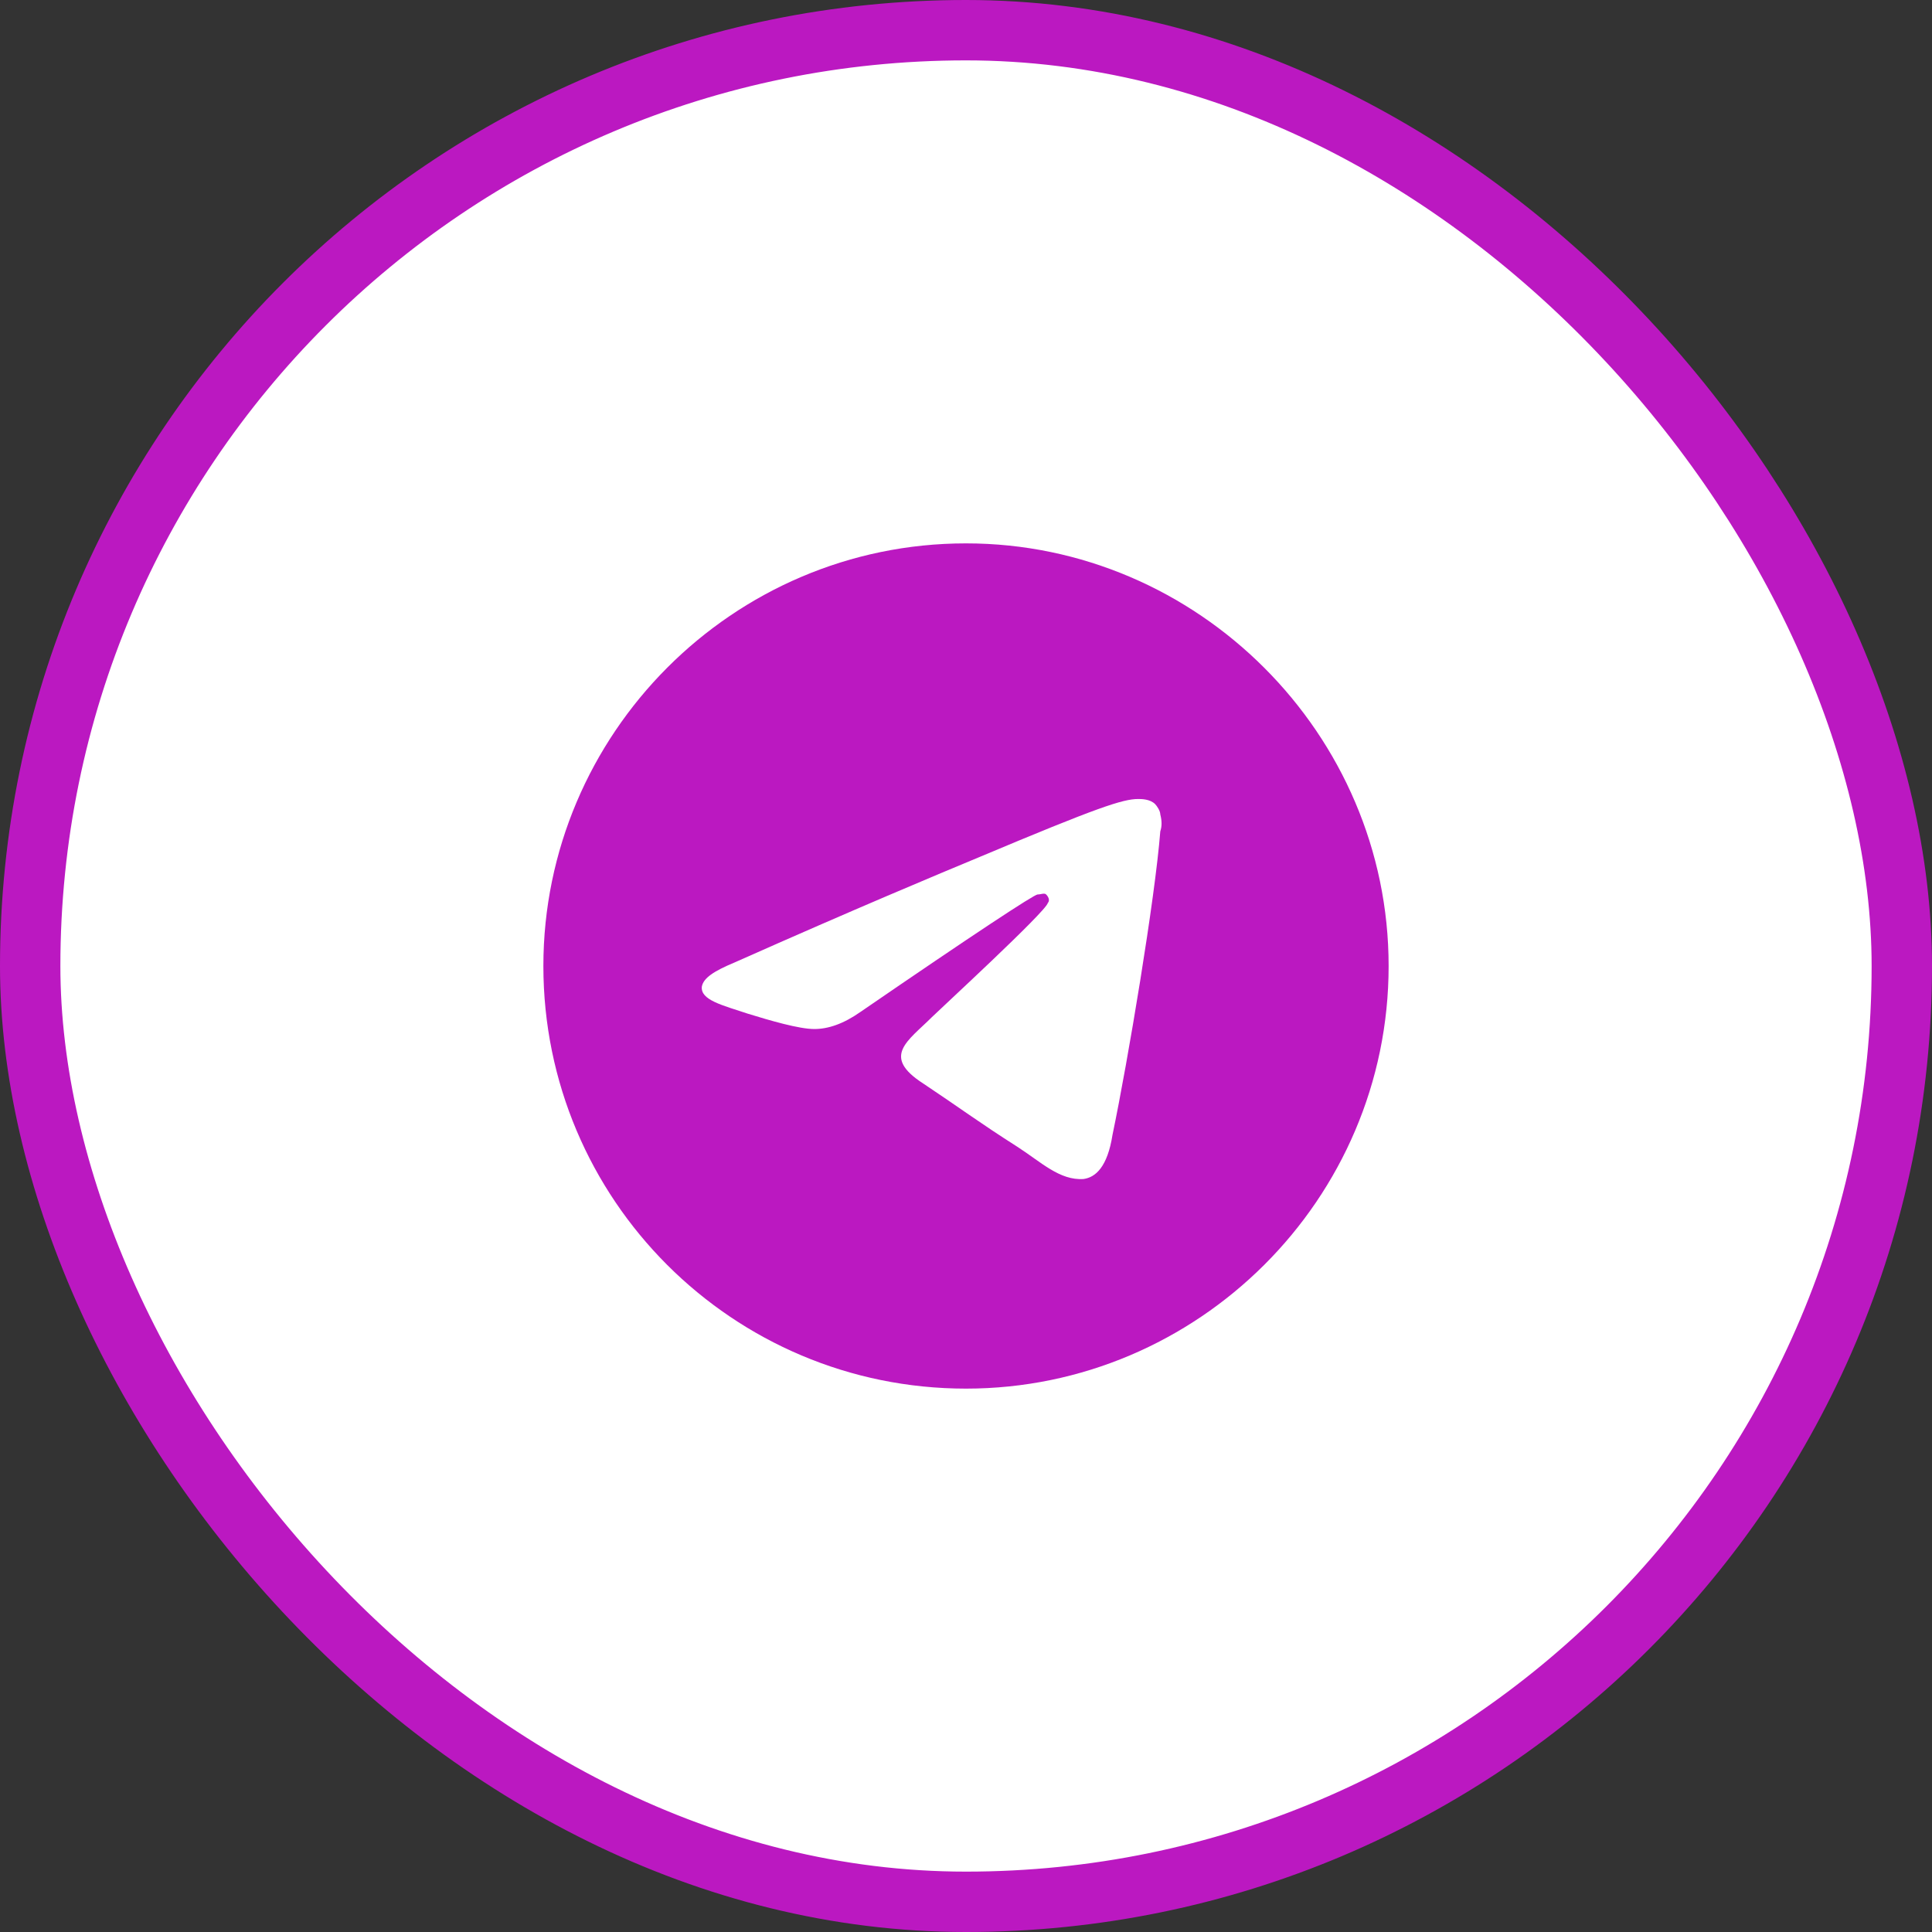
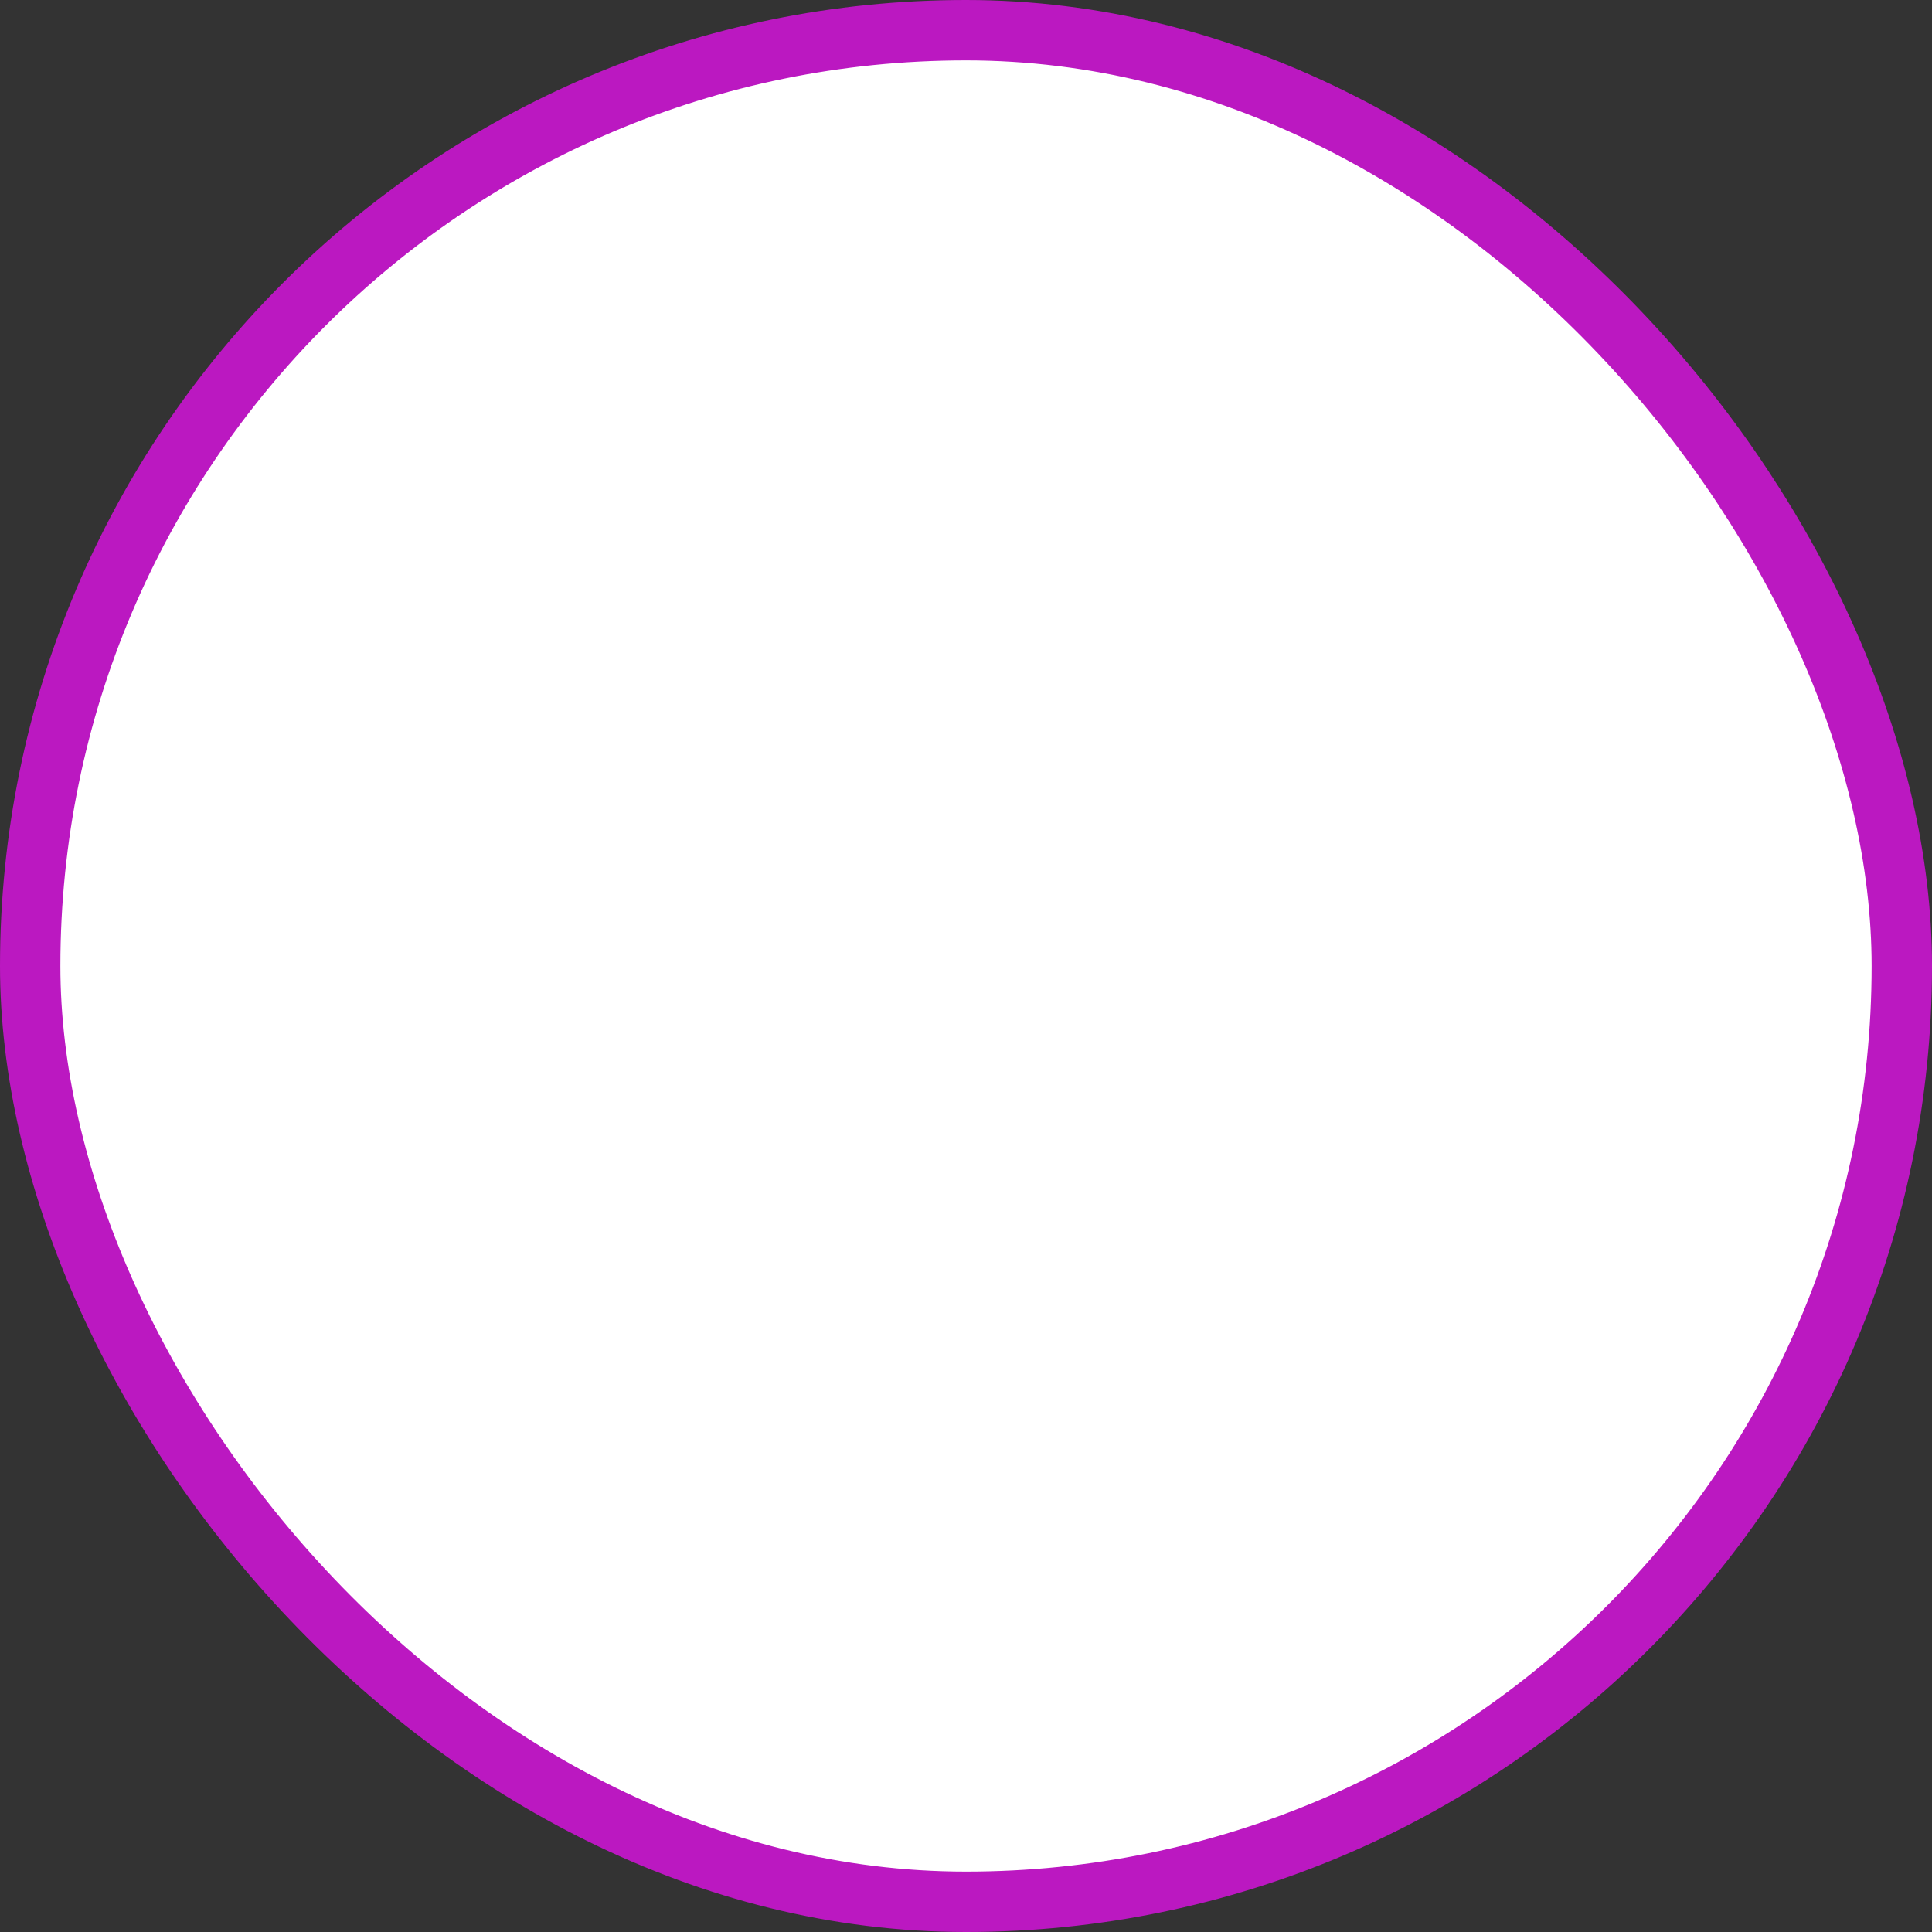
<svg xmlns="http://www.w3.org/2000/svg" width="32" height="32" viewBox="0 0 32 32" fill="#fff">
  <rect x="0" y="0" width="32" height="32" fill="#333333" stroke="none" />
  <rect x="0.5" y="0.5" width="31" height="31" rx="15.5" stroke="#bb18c1" />
-   <path d="M16 9C19.839 9 23 12.161 23 16C23 19.867 19.839 23 16 23C12.133 23 9 19.867 9 16C9 12.161 12.133 9 16 9ZM19.218 13.77C19.246 13.685 19.246 13.601 19.218 13.488C19.218 13.431 19.161 13.347 19.133 13.319C19.048 13.234 18.907 13.234 18.851 13.234C18.597 13.234 18.173 13.375 16.226 14.194C15.548 14.476 14.194 15.04 12.161 15.944C11.823 16.085 11.653 16.198 11.625 16.339C11.597 16.564 11.964 16.649 12.387 16.79C12.754 16.903 13.234 17.044 13.488 17.044C13.714 17.044 13.968 16.96 14.25 16.762C16.141 15.464 17.129 14.815 17.186 14.815C17.242 14.815 17.298 14.786 17.327 14.815C17.383 14.871 17.383 14.927 17.355 14.956C17.327 15.097 15.548 16.734 15.435 16.847C15.04 17.242 14.589 17.496 15.294 17.948C15.887 18.343 16.226 18.597 16.847 18.992C17.242 19.246 17.552 19.556 17.948 19.528C18.145 19.5 18.343 19.331 18.427 18.794C18.681 17.581 19.133 14.871 19.218 13.77Z" fill="#bb18c1" />
</svg>